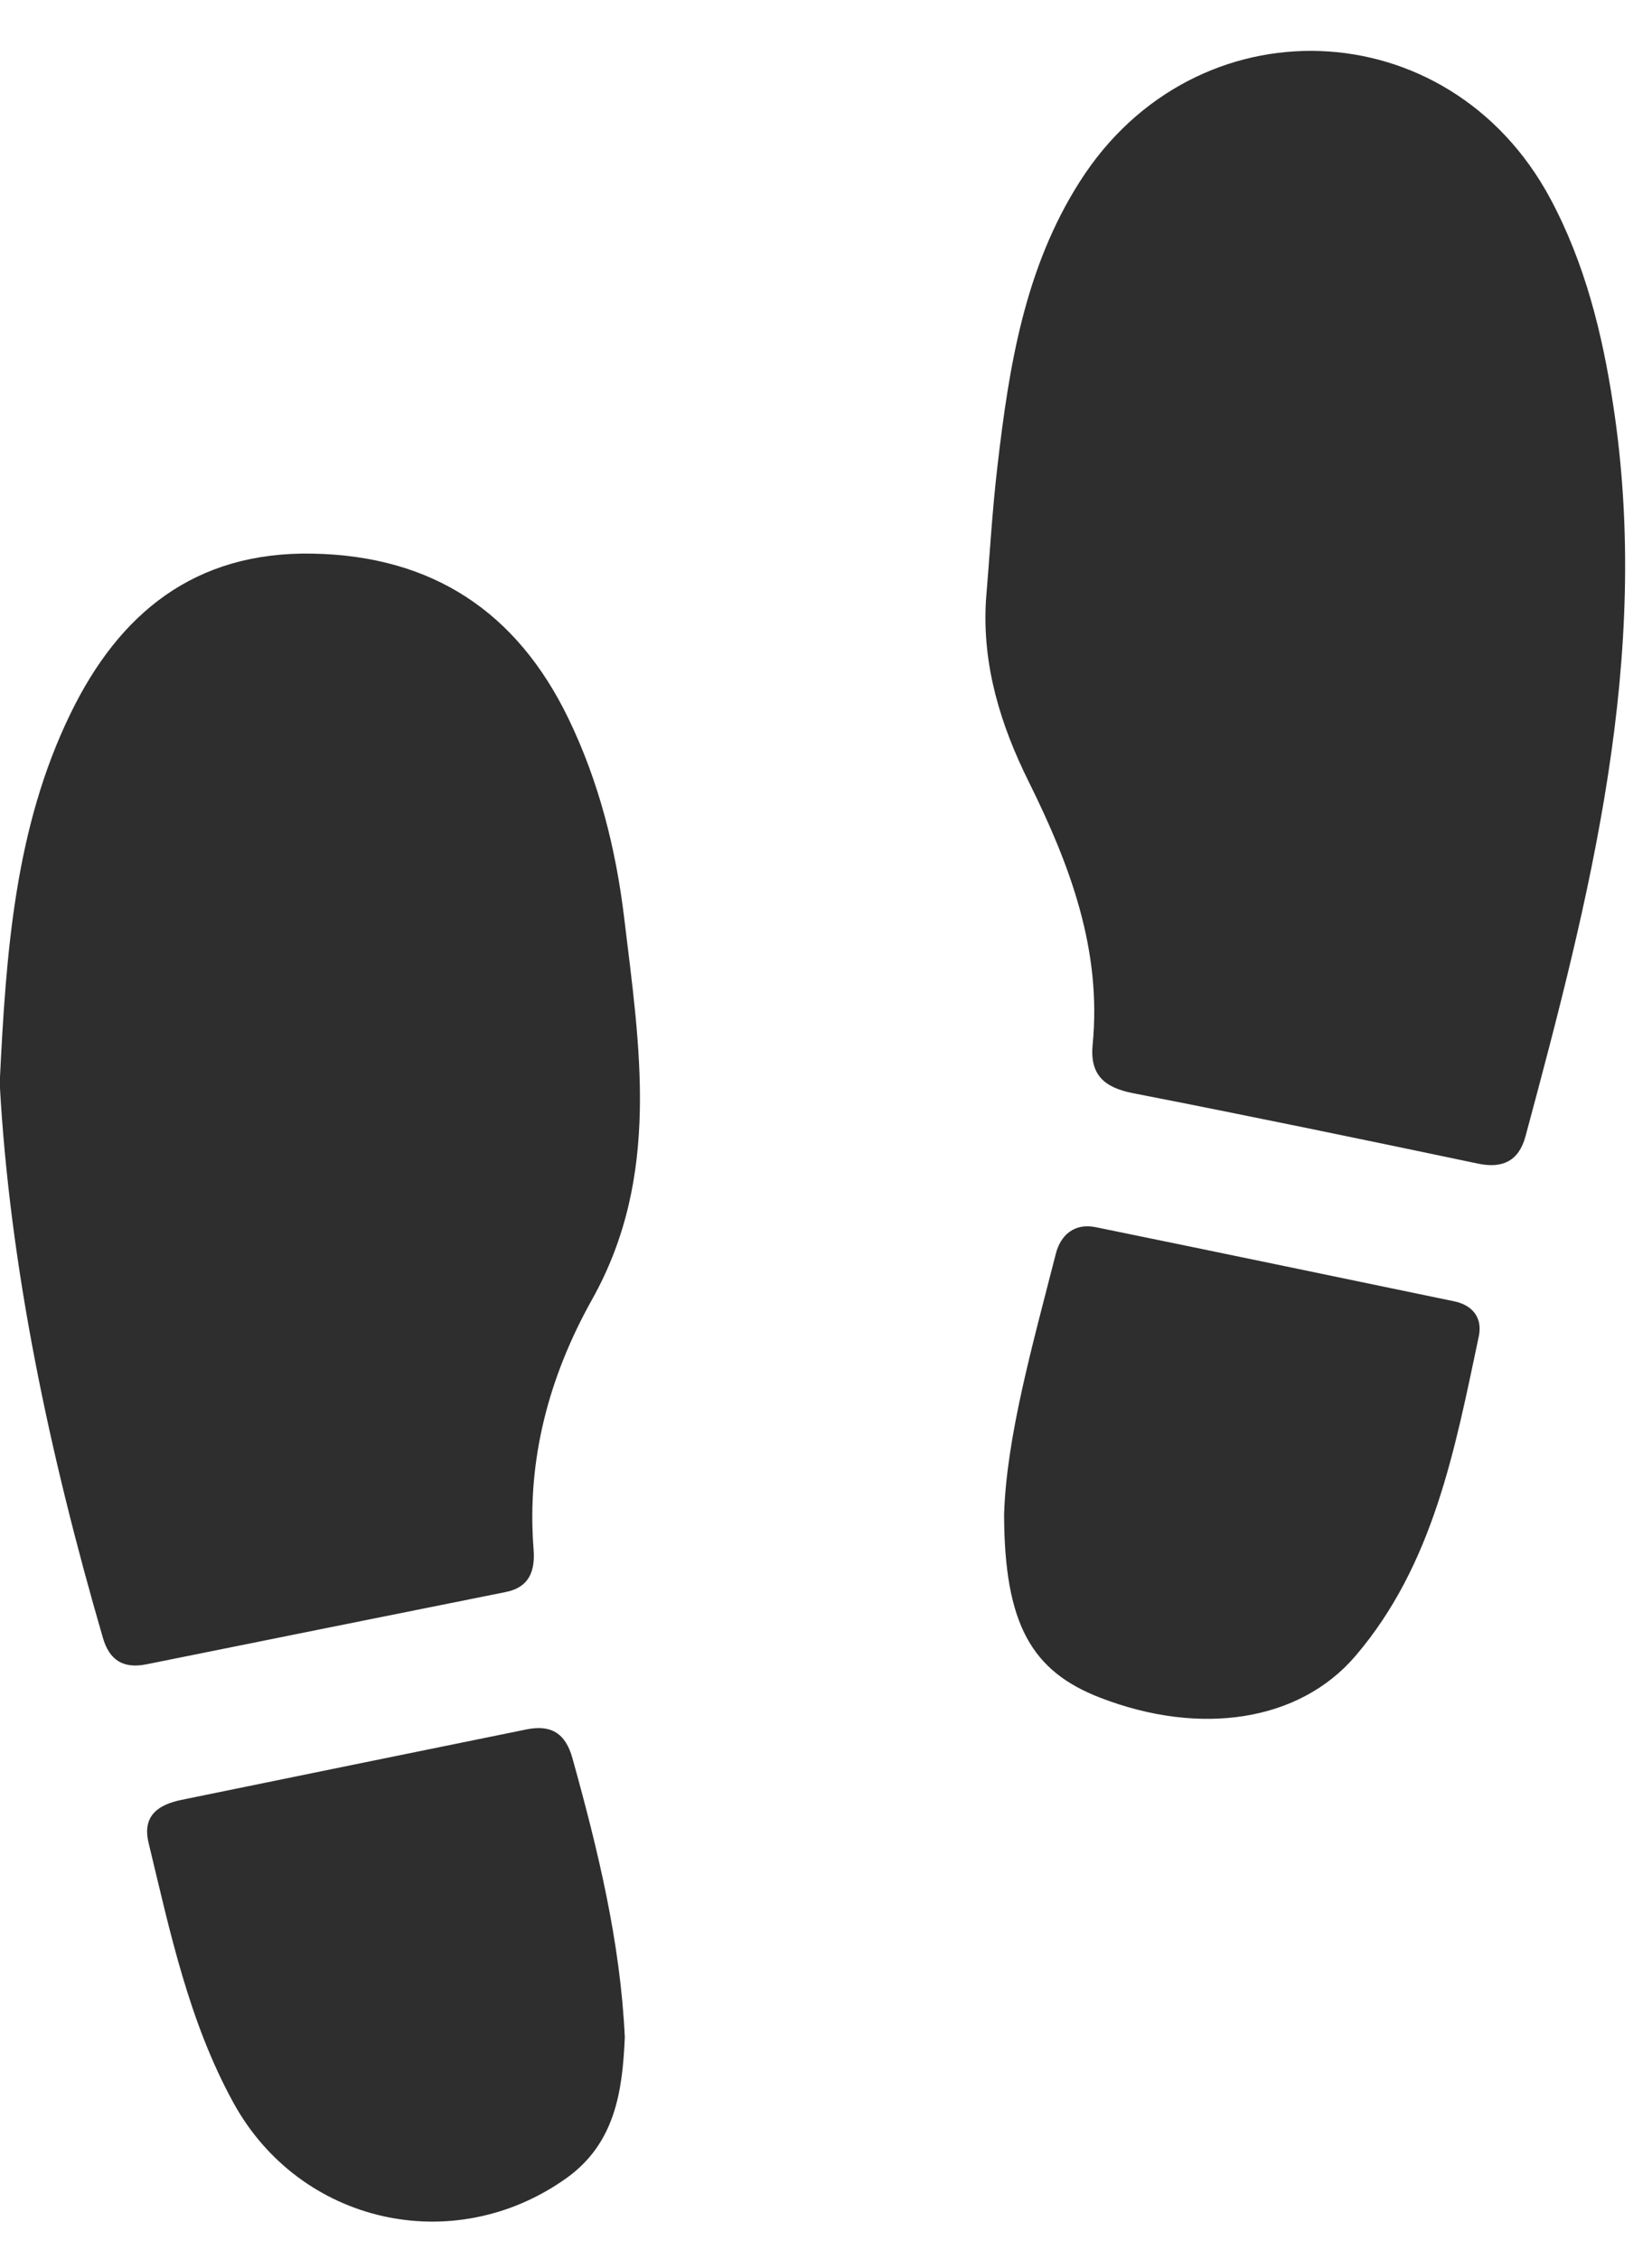
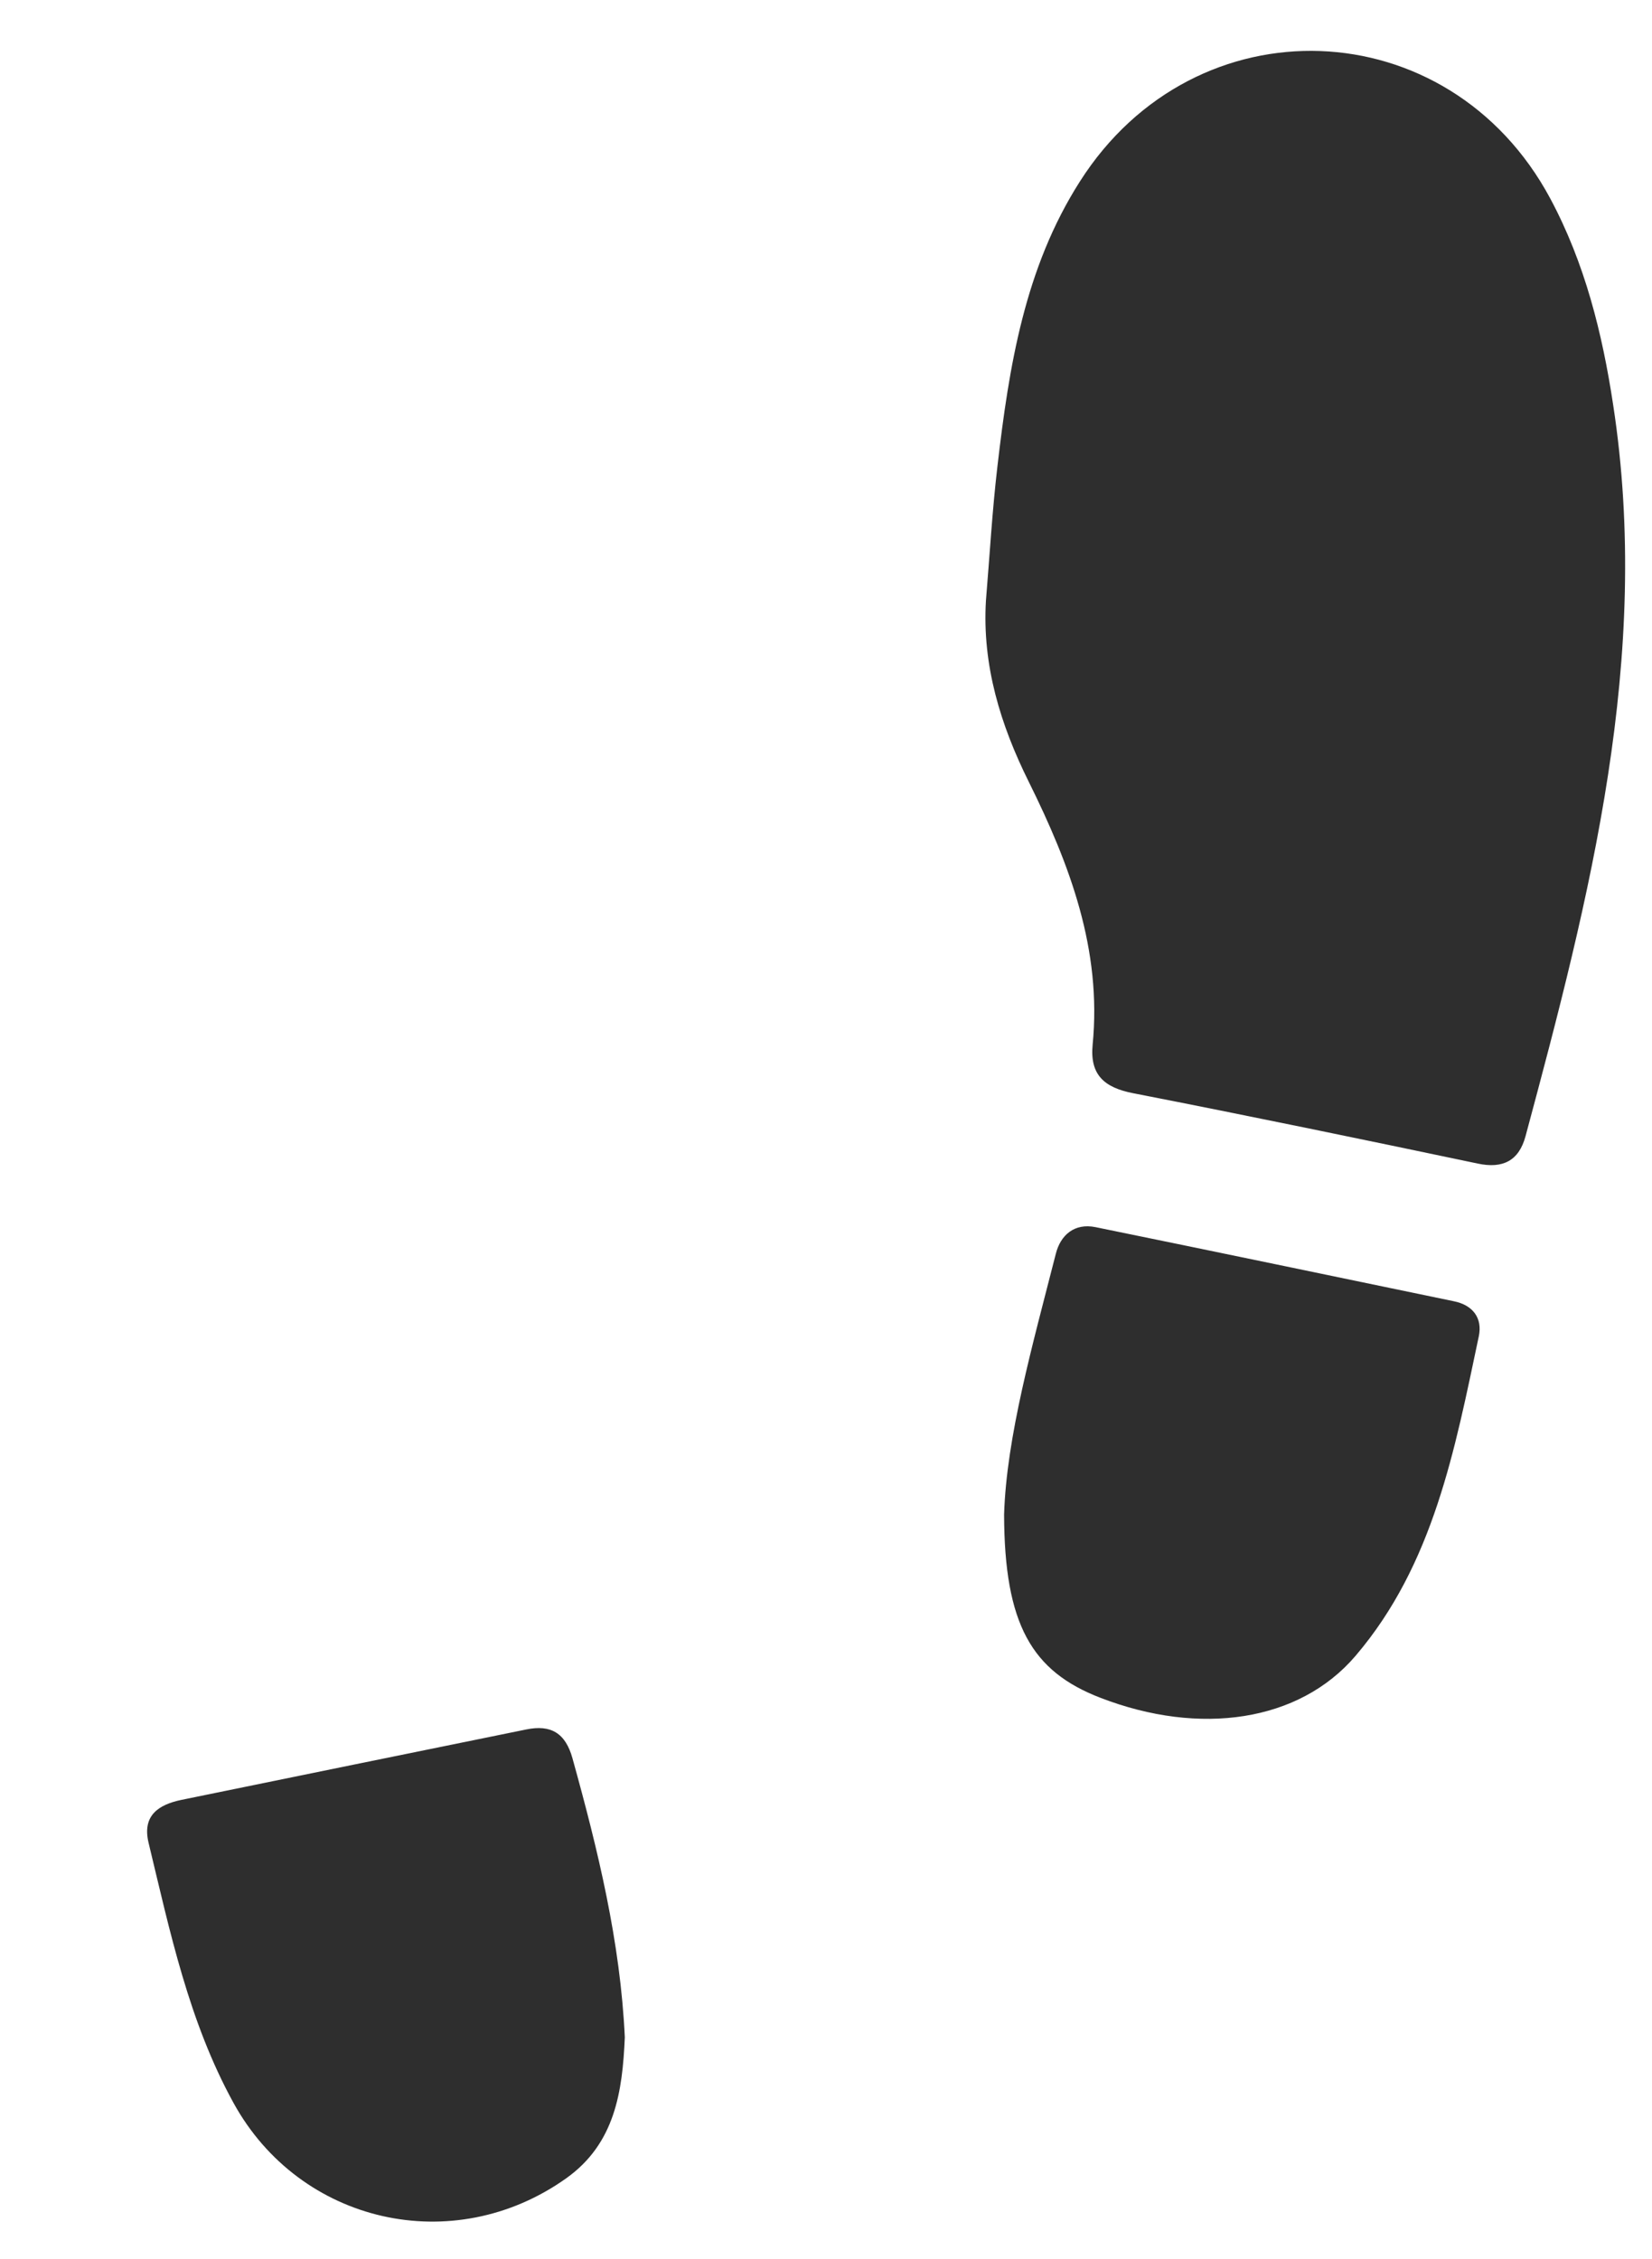
<svg xmlns="http://www.w3.org/2000/svg" fill="#000000" height="133.2" preserveAspectRatio="xMidYMid meet" version="1.1" viewBox="52.1 33.0 97.4 133.2" width="97.4" zoomAndPan="magnify">
  <g fill="#2e2e2e" id="change1_1">
    <path d="m110.23 68.41c-0.23 3.817 0.86 7.336 2.52 10.68 2.43 4.902 4.32 9.91 3.77 15.519-0.17 1.774 0.69 2.52 2.38 2.852 6.79 1.324 13.56 2.729 20.32 4.149 1.49 0.32 2.43-0.17 2.82-1.6 3.8-14.131 7.45-28.28 5.17-43.135-0.64-4.234-1.67-8.363-3.71-12.172-5.98-11.152-20.93-11.695-27.73-1.004-3.26 5.11-4.18 10.914-4.86 16.774-0.31 2.636-0.46 5.293-0.68 7.937" fill="inherit" />
-     <path d="m52.082 96.871c0.59 10.849 2.93 21.849 6.086 32.709 0.383 1.31 1.191 1.83 2.555 1.56 7.058-1.43 14.117-2.84 21.175-4.26 1.43-0.28 1.758-1.27 1.661-2.53-0.418-5.29 0.925-10.22 3.457-14.74 4.066-7.27 2.793-14.903 1.882-22.512-0.488-4.047-1.488-8.012-3.277-11.715-3.043-6.305-8.023-9.606-15.094-9.738-6.949-0.129-11.39 3.511-14.265 9.421-3.274 6.723-3.805 14.012-4.18 21.805" fill="inherit" />
    <path d="m111.3 122.31c0.02 6.48 1.63 9.25 5.7 10.81 5.84 2.25 11.69 1.42 15.02-2.48 4.6-5.39 5.86-12.18 7.27-18.85 0.22-1.06-0.34-1.83-1.47-2.06-7.04-1.46-14.08-2.93-21.13-4.37-1.24-0.25-2.06 0.46-2.34 1.57-1.38 5.41-2.91 10.8-3.05 15.38" fill="inherit" />
    <path d="m88.938 153.13c-0.262-5.63-1.586-11.05-3.083-16.44-0.414-1.5-1.273-2.01-2.73-1.71-6.773 1.38-13.547 2.76-20.32 4.15-1.356 0.28-2.332 0.92-1.946 2.53 1.266 5.25 2.371 10.54 5.008 15.34 3.914 7.12 12.953 9.18 19.61 4.45 2.886-2.05 3.324-5.12 3.461-8.32" fill="inherit" />
  </g>
</svg>